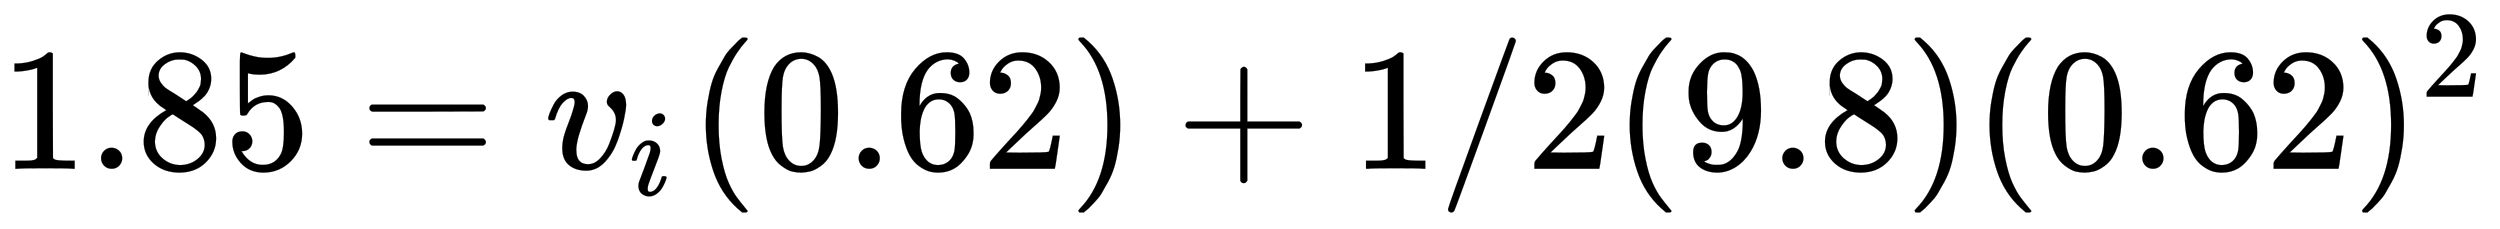
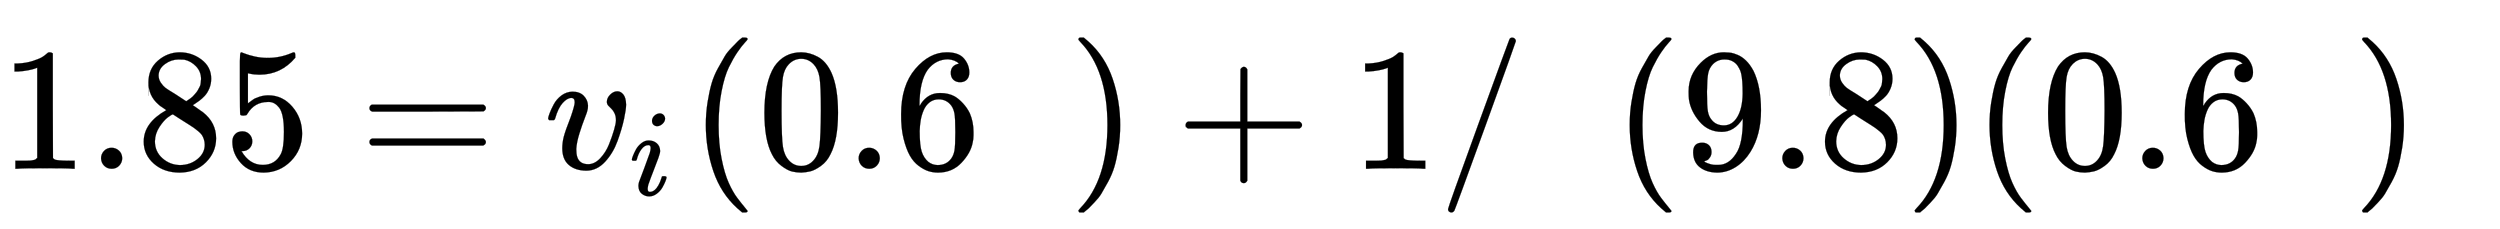
<svg xmlns="http://www.w3.org/2000/svg" xmlns:xlink="http://www.w3.org/1999/xlink" width="33.21ex" height="3.036ex" viewBox="0 -965.1 14298.7 1307" role="img" focusable="false" style="vertical-align: -0.794ex;">
  <defs>
    <path stroke-width="1" id="E789-MJMAIN-31" d="M213 578L200 573Q186 568 160 563T102 556H83V602H102Q149 604 189 617T245 641T273 663Q275 666 285 666Q294 666 302 660V361L303 61Q310 54 315 52T339 48T401 46H427V0H416Q395 3 257 3Q121 3 100 0H88V46H114Q136 46 152 46T177 47T193 50T201 52T207 57T213 61V578Z" />
    <path stroke-width="1" id="E789-MJMAIN-2E" d="M78 60Q78 84 95 102T138 120Q162 120 180 104T199 61Q199 36 182 18T139 0T96 17T78 60Z" />
    <path stroke-width="1" id="E789-MJMAIN-38" d="M70 417T70 494T124 618T248 666Q319 666 374 624T429 515Q429 485 418 459T392 417T361 389T335 371T324 363L338 354Q352 344 366 334T382 323Q457 264 457 174Q457 95 399 37T249 -22Q159 -22 101 29T43 155Q43 263 172 335L154 348Q133 361 127 368Q70 417 70 494ZM286 386L292 390Q298 394 301 396T311 403T323 413T334 425T345 438T355 454T364 471T369 491T371 513Q371 556 342 586T275 624Q268 625 242 625Q201 625 165 599T128 534Q128 511 141 492T167 463T217 431Q224 426 228 424L286 386ZM250 21Q308 21 350 55T392 137Q392 154 387 169T375 194T353 216T330 234T301 253T274 270Q260 279 244 289T218 306L210 311Q204 311 181 294T133 239T107 157Q107 98 150 60T250 21Z" />
    <path stroke-width="1" id="E789-MJMAIN-35" d="M164 157Q164 133 148 117T109 101H102Q148 22 224 22Q294 22 326 82Q345 115 345 210Q345 313 318 349Q292 382 260 382H254Q176 382 136 314Q132 307 129 306T114 304Q97 304 95 310Q93 314 93 485V614Q93 664 98 664Q100 666 102 666Q103 666 123 658T178 642T253 634Q324 634 389 662Q397 666 402 666Q410 666 410 648V635Q328 538 205 538Q174 538 149 544L139 546V374Q158 388 169 396T205 412T256 420Q337 420 393 355T449 201Q449 109 385 44T229 -22Q148 -22 99 32T50 154Q50 178 61 192T84 210T107 214Q132 214 148 197T164 157Z" />
    <path stroke-width="1" id="E789-MJMAIN-3D" d="M56 347Q56 360 70 367H707Q722 359 722 347Q722 336 708 328L390 327H72Q56 332 56 347ZM56 153Q56 168 72 173H708Q722 163 722 153Q722 140 707 133H70Q56 140 56 153Z" />
    <path stroke-width="1" id="E789-MJMATHI-76" d="M173 380Q173 405 154 405Q130 405 104 376T61 287Q60 286 59 284T58 281T56 279T53 278T49 278T41 278H27Q21 284 21 287Q21 294 29 316T53 368T97 419T160 441Q202 441 225 417T249 361Q249 344 246 335Q246 329 231 291T200 202T182 113Q182 86 187 69Q200 26 250 26Q287 26 319 60T369 139T398 222T409 277Q409 300 401 317T383 343T365 361T357 383Q357 405 376 424T417 443Q436 443 451 425T467 367Q467 340 455 284T418 159T347 40T241 -11Q177 -11 139 22Q102 54 102 117Q102 148 110 181T151 298Q173 362 173 380Z" />
    <path stroke-width="1" id="E789-MJMATHI-69" d="M184 600Q184 624 203 642T247 661Q265 661 277 649T290 619Q290 596 270 577T226 557Q211 557 198 567T184 600ZM21 287Q21 295 30 318T54 369T98 420T158 442Q197 442 223 419T250 357Q250 340 236 301T196 196T154 83Q149 61 149 51Q149 26 166 26Q175 26 185 29T208 43T235 78T260 137Q263 149 265 151T282 153Q302 153 302 143Q302 135 293 112T268 61T223 11T161 -11Q129 -11 102 10T74 74Q74 91 79 106T122 220Q160 321 166 341T173 380Q173 404 156 404H154Q124 404 99 371T61 287Q60 286 59 284T58 281T56 279T53 278T49 278T41 278H27Q21 284 21 287Z" />
    <path stroke-width="1" id="E789-MJMAIN-28" d="M94 250Q94 319 104 381T127 488T164 576T202 643T244 695T277 729T302 750H315H319Q333 750 333 741Q333 738 316 720T275 667T226 581T184 443T167 250T184 58T225 -81T274 -167T316 -220T333 -241Q333 -250 318 -250H315H302L274 -226Q180 -141 137 -14T94 250Z" />
    <path stroke-width="1" id="E789-MJMAIN-30" d="M96 585Q152 666 249 666Q297 666 345 640T423 548Q460 465 460 320Q460 165 417 83Q397 41 362 16T301 -15T250 -22Q224 -22 198 -16T137 16T82 83Q39 165 39 320Q39 494 96 585ZM321 597Q291 629 250 629Q208 629 178 597Q153 571 145 525T137 333Q137 175 145 125T181 46Q209 16 250 16Q290 16 318 46Q347 76 354 130T362 333Q362 478 354 524T321 597Z" />
    <path stroke-width="1" id="E789-MJMAIN-36" d="M42 313Q42 476 123 571T303 666Q372 666 402 630T432 550Q432 525 418 510T379 495Q356 495 341 509T326 548Q326 592 373 601Q351 623 311 626Q240 626 194 566Q147 500 147 364L148 360Q153 366 156 373Q197 433 263 433H267Q313 433 348 414Q372 400 396 374T435 317Q456 268 456 210V192Q456 169 451 149Q440 90 387 34T253 -22Q225 -22 199 -14T143 16T92 75T56 172T42 313ZM257 397Q227 397 205 380T171 335T154 278T148 216Q148 133 160 97T198 39Q222 21 251 21Q302 21 329 59Q342 77 347 104T352 209Q352 289 347 316T329 361Q302 397 257 397Z" />
-     <path stroke-width="1" id="E789-MJMAIN-32" d="M109 429Q82 429 66 447T50 491Q50 562 103 614T235 666Q326 666 387 610T449 465Q449 422 429 383T381 315T301 241Q265 210 201 149L142 93L218 92Q375 92 385 97Q392 99 409 186V189H449V186Q448 183 436 95T421 3V0H50V19V31Q50 38 56 46T86 81Q115 113 136 137Q145 147 170 174T204 211T233 244T261 278T284 308T305 340T320 369T333 401T340 431T343 464Q343 527 309 573T212 619Q179 619 154 602T119 569T109 550Q109 549 114 549Q132 549 151 535T170 489Q170 464 154 447T109 429Z" />
    <path stroke-width="1" id="E789-MJMAIN-29" d="M60 749L64 750Q69 750 74 750H86L114 726Q208 641 251 514T294 250Q294 182 284 119T261 12T224 -76T186 -143T145 -194T113 -227T90 -246Q87 -249 86 -250H74Q66 -250 63 -250T58 -247T55 -238Q56 -237 66 -225Q221 -64 221 250T66 725Q56 737 55 738Q55 746 60 749Z" />
    <path stroke-width="1" id="E789-MJMAIN-2B" d="M56 237T56 250T70 270H369V420L370 570Q380 583 389 583Q402 583 409 568V270H707Q722 262 722 250T707 230H409V-68Q401 -82 391 -82H389H387Q375 -82 369 -68V230H70Q56 237 56 250Z" />
    <path stroke-width="1" id="E789-MJMAIN-2F" d="M423 750Q432 750 438 744T444 730Q444 725 271 248T92 -240Q85 -250 75 -250Q68 -250 62 -245T56 -231Q56 -221 230 257T407 740Q411 750 423 750Z" />
    <path stroke-width="1" id="E789-MJMAIN-39" d="M352 287Q304 211 232 211Q154 211 104 270T44 396Q42 412 42 436V444Q42 537 111 606Q171 666 243 666Q245 666 249 666T257 665H261Q273 665 286 663T323 651T370 619T413 560Q456 472 456 334Q456 194 396 97Q361 41 312 10T208 -22Q147 -22 108 7T68 93T121 149Q143 149 158 135T173 96Q173 78 164 65T148 49T135 44L131 43Q131 41 138 37T164 27T206 22H212Q272 22 313 86Q352 142 352 280V287ZM244 248Q292 248 321 297T351 430Q351 508 343 542Q341 552 337 562T323 588T293 615T246 625Q208 625 181 598Q160 576 154 546T147 441Q147 358 152 329T172 282Q197 248 244 248Z" />
  </defs>
  <g stroke="currentColor" fill="currentColor" stroke-width="0" transform="matrix(1 0 0 -1 0 0)">
    <use xlink:href="#E789-MJMAIN-31" />
    <use xlink:href="#E789-MJMAIN-2E" x="500" y="0" />
    <use xlink:href="#E789-MJMAIN-38" x="779" y="0" />
    <use xlink:href="#E789-MJMAIN-35" x="1279" y="0" />
    <use xlink:href="#E789-MJMAIN-3D" x="2057" y="0" />
    <g transform="translate(3114,0)">
      <use xlink:href="#E789-MJMATHI-76" x="0" y="0" />
      <use transform="scale(0.707)" xlink:href="#E789-MJMATHI-69" x="686" y="-213" />
    </g>
    <use xlink:href="#E789-MJMAIN-28" x="3943" y="0" />
    <g transform="translate(4333,0)">
      <use xlink:href="#E789-MJMAIN-30" />
      <use xlink:href="#E789-MJMAIN-2E" x="500" y="0" />
      <use xlink:href="#E789-MJMAIN-36" x="779" y="0" />
      <use xlink:href="#E789-MJMAIN-32" x="1279" y="0" />
    </g>
    <use xlink:href="#E789-MJMAIN-29" x="6113" y="0" />
    <use xlink:href="#E789-MJMAIN-2B" x="6725" y="0" />
    <use xlink:href="#E789-MJMAIN-31" x="7725" y="0" />
    <use xlink:href="#E789-MJMAIN-2F" x="8226" y="0" />
    <use xlink:href="#E789-MJMAIN-32" x="8726" y="0" />
    <use xlink:href="#E789-MJMAIN-28" x="9227" y="0" />
    <g transform="translate(9616,0)">
      <use xlink:href="#E789-MJMAIN-39" />
      <use xlink:href="#E789-MJMAIN-2E" x="500" y="0" />
      <use xlink:href="#E789-MJMAIN-38" x="779" y="0" />
    </g>
    <use xlink:href="#E789-MJMAIN-29" x="10896" y="0" />
    <use xlink:href="#E789-MJMAIN-28" x="11285" y="0" />
    <g transform="translate(11675,0)">
      <use xlink:href="#E789-MJMAIN-30" />
      <use xlink:href="#E789-MJMAIN-2E" x="500" y="0" />
      <use xlink:href="#E789-MJMAIN-36" x="779" y="0" />
      <use xlink:href="#E789-MJMAIN-32" x="1279" y="0" />
    </g>
    <g transform="translate(13455,0)">
      <use xlink:href="#E789-MJMAIN-29" x="0" y="0" />
      <use transform="scale(0.707)" xlink:href="#E789-MJMAIN-32" x="550" y="583" />
    </g>
  </g>
</svg>